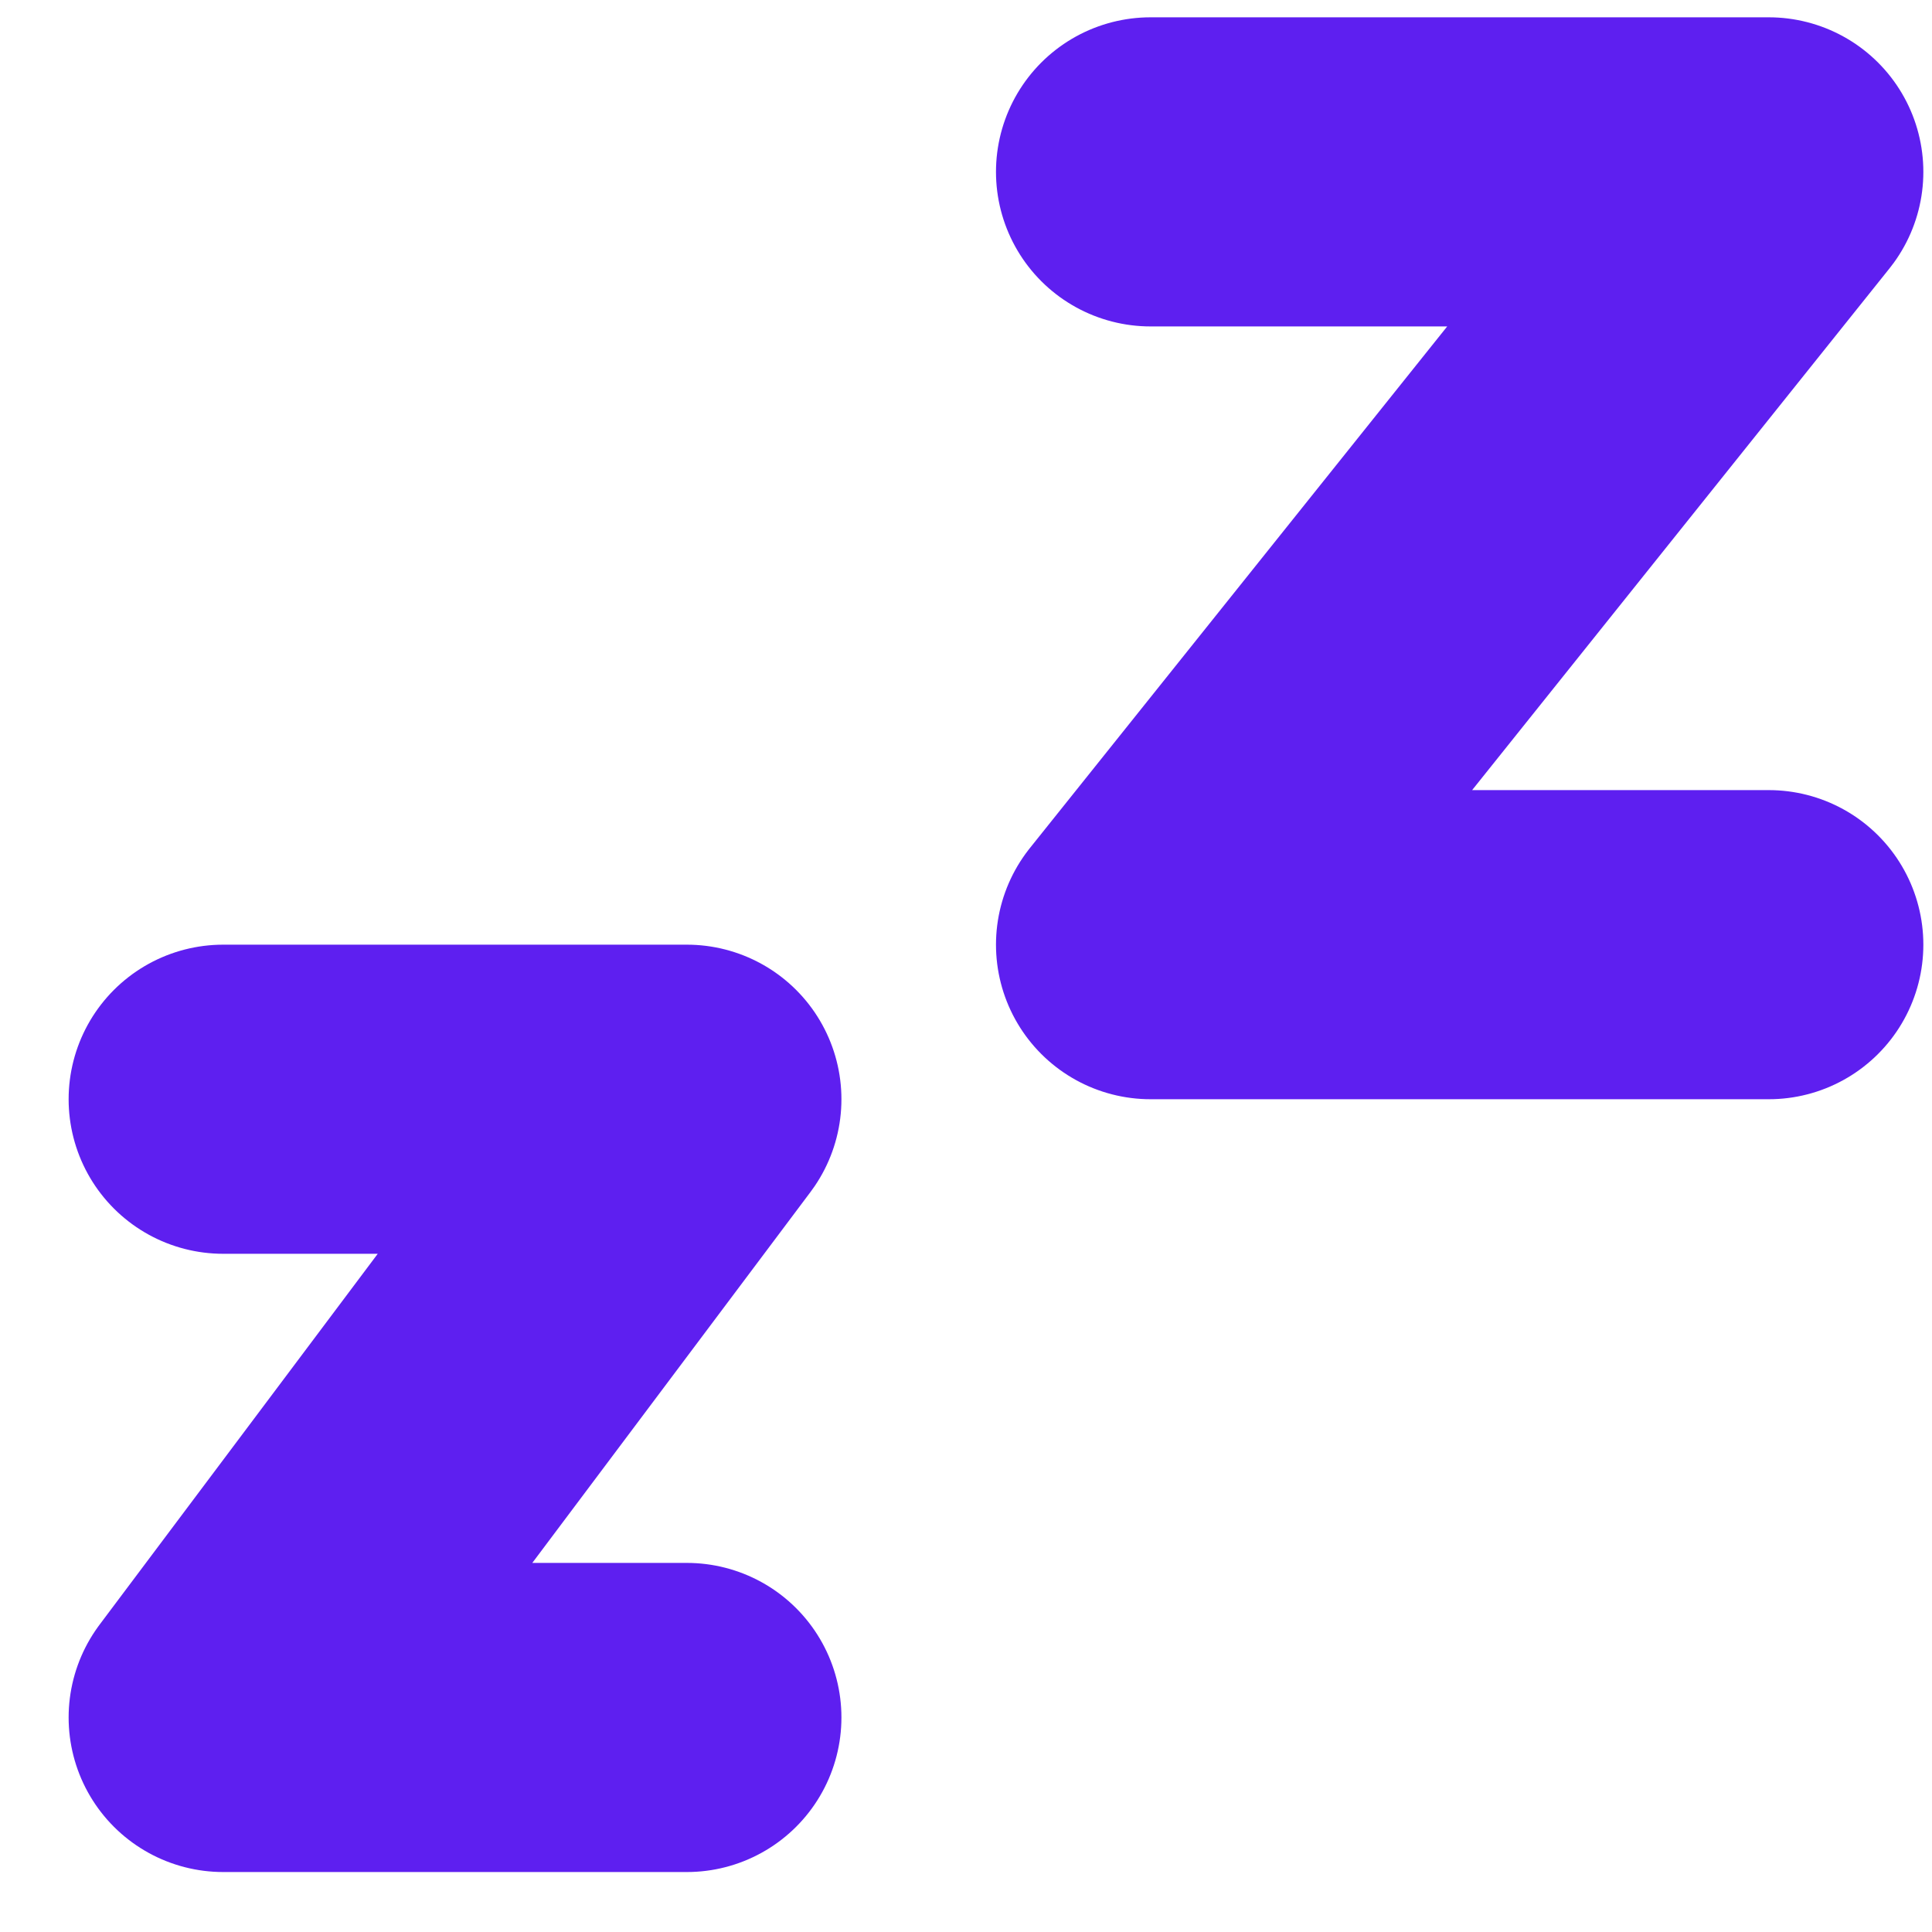
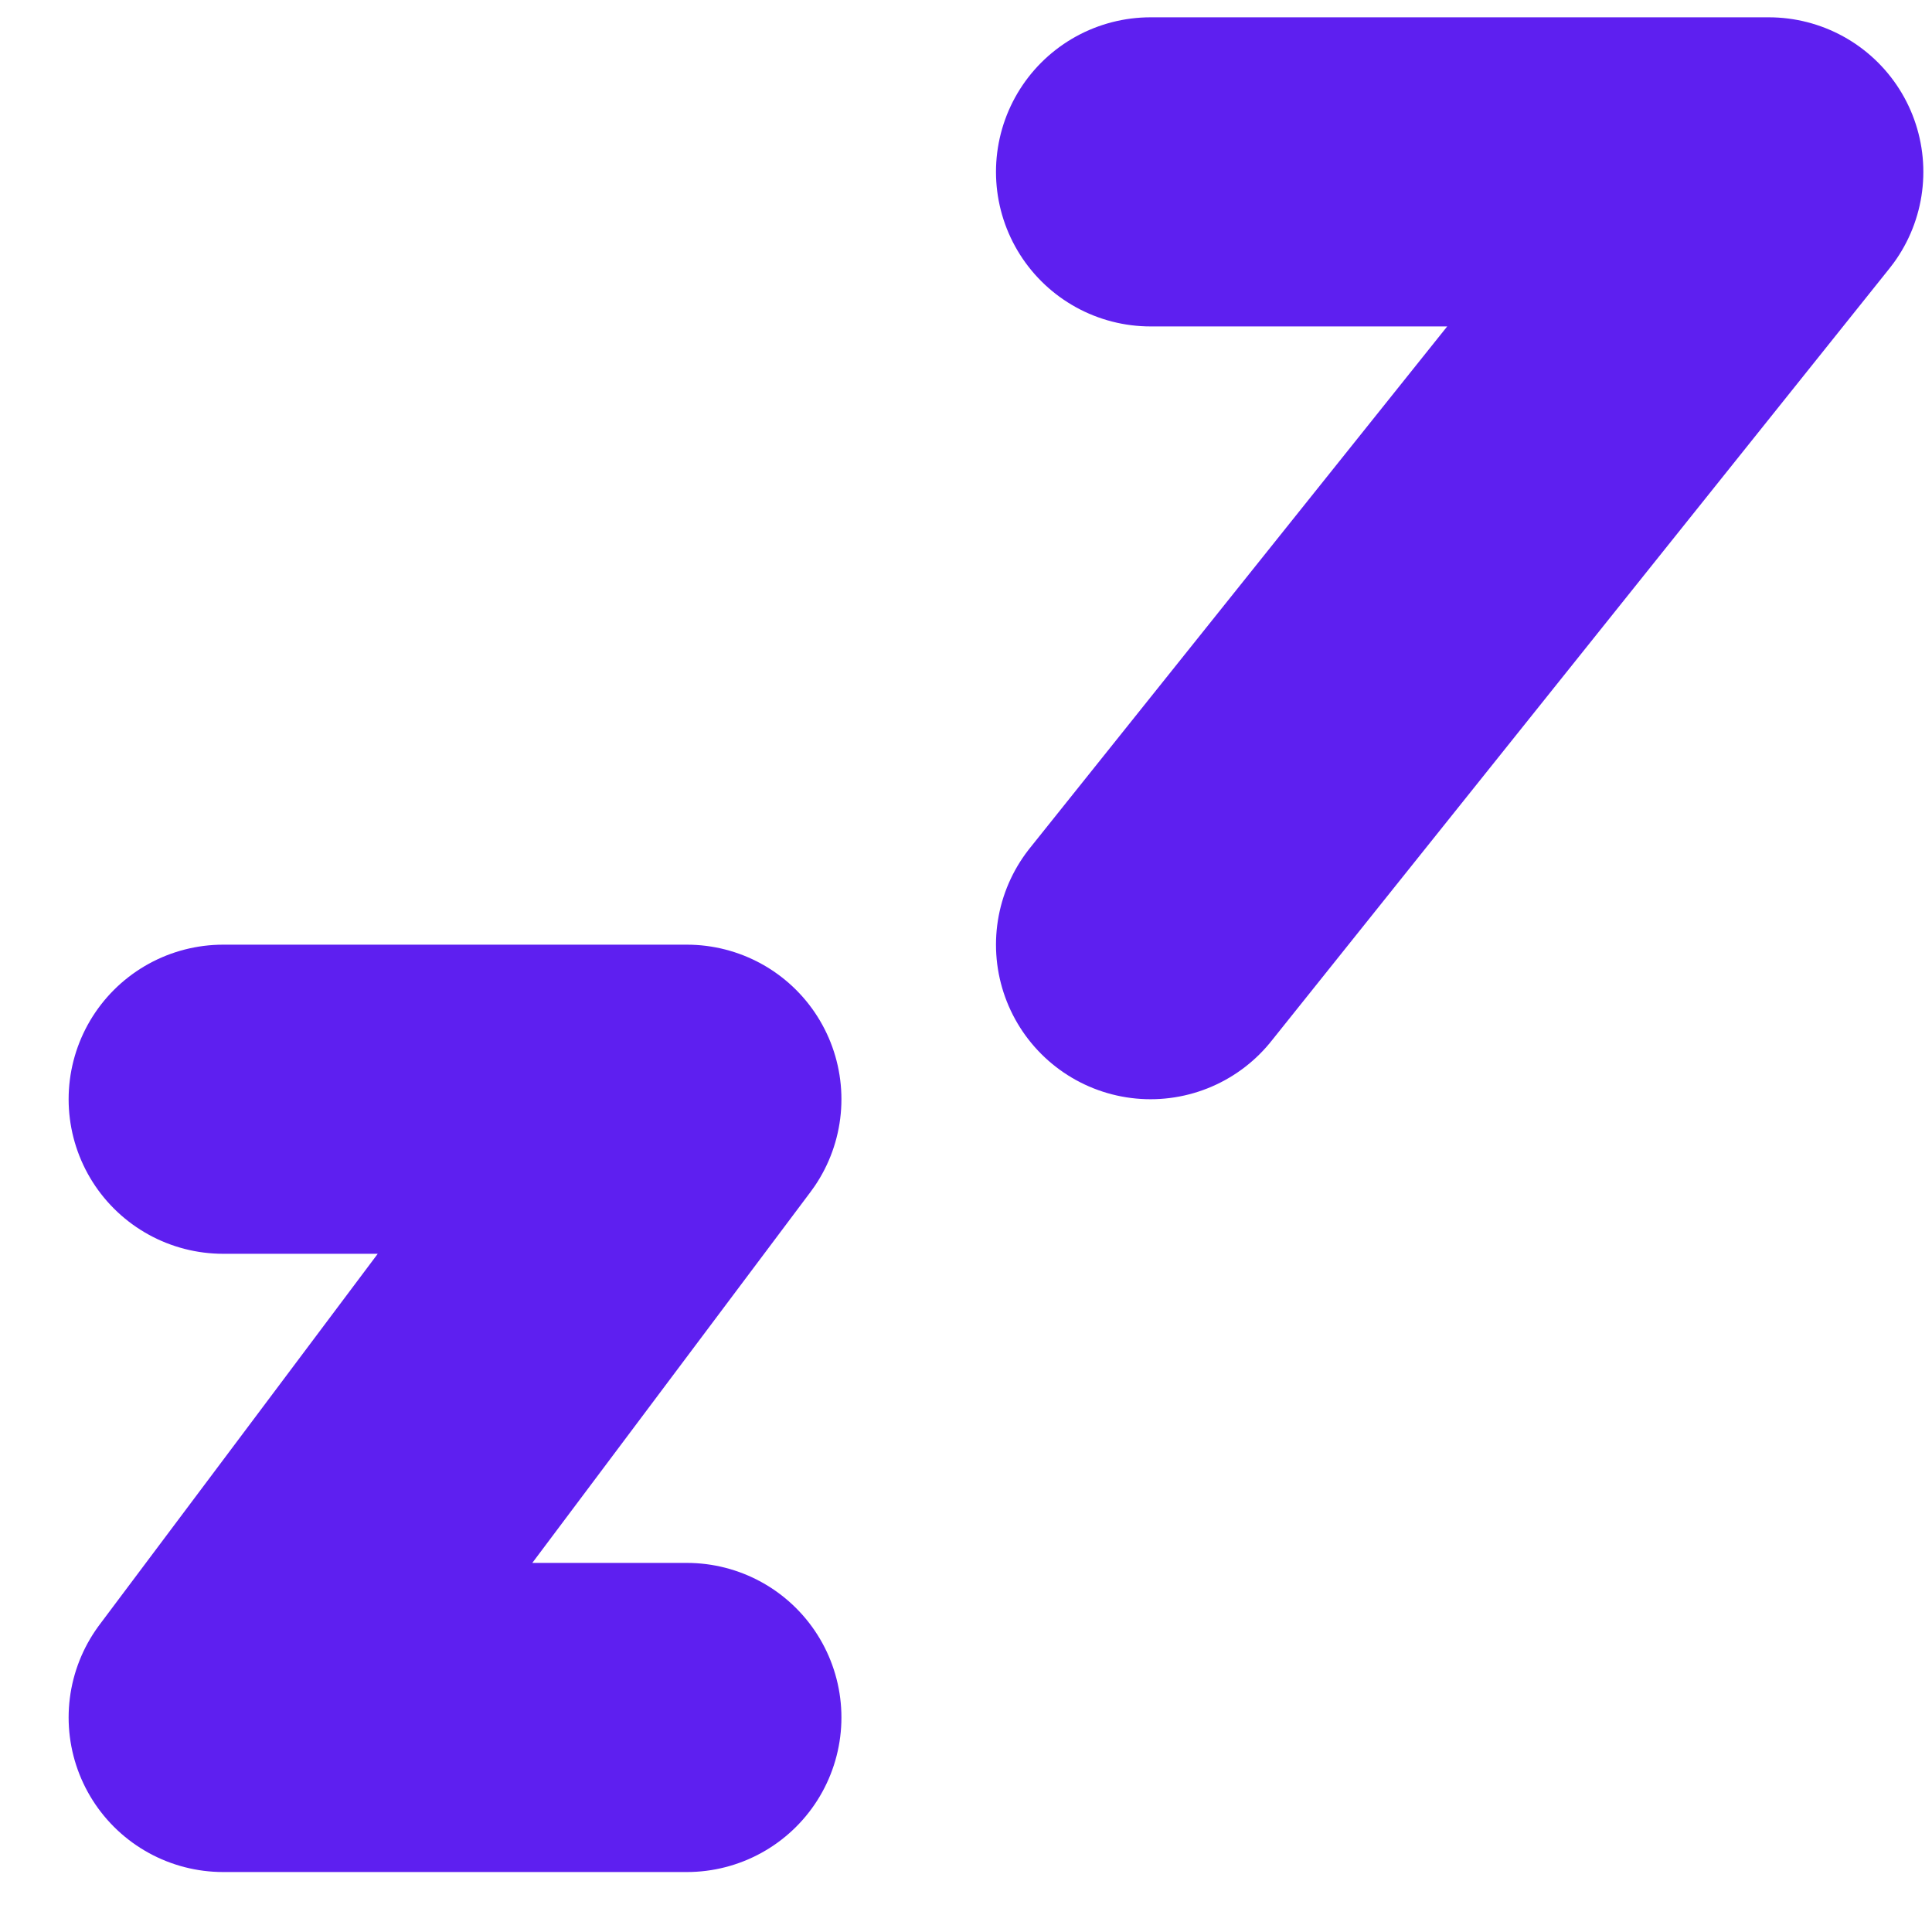
<svg xmlns="http://www.w3.org/2000/svg" width="25" height="25" viewBox="0 0 25 25" fill="none">
-   <path d="M2.888 14.224H8.888L2.888 22.224H8.888M14.888 2.224H22.888L14.888 12.224H22.888" stroke="#5E1FF0" stroke-width="4" stroke-linecap="round" stroke-linejoin="round" />
+   <path d="M2.888 14.224H8.888L2.888 22.224H8.888M14.888 2.224H22.888L14.888 12.224" stroke="#5E1FF0" stroke-width="4" stroke-linecap="round" stroke-linejoin="round" />
</svg>